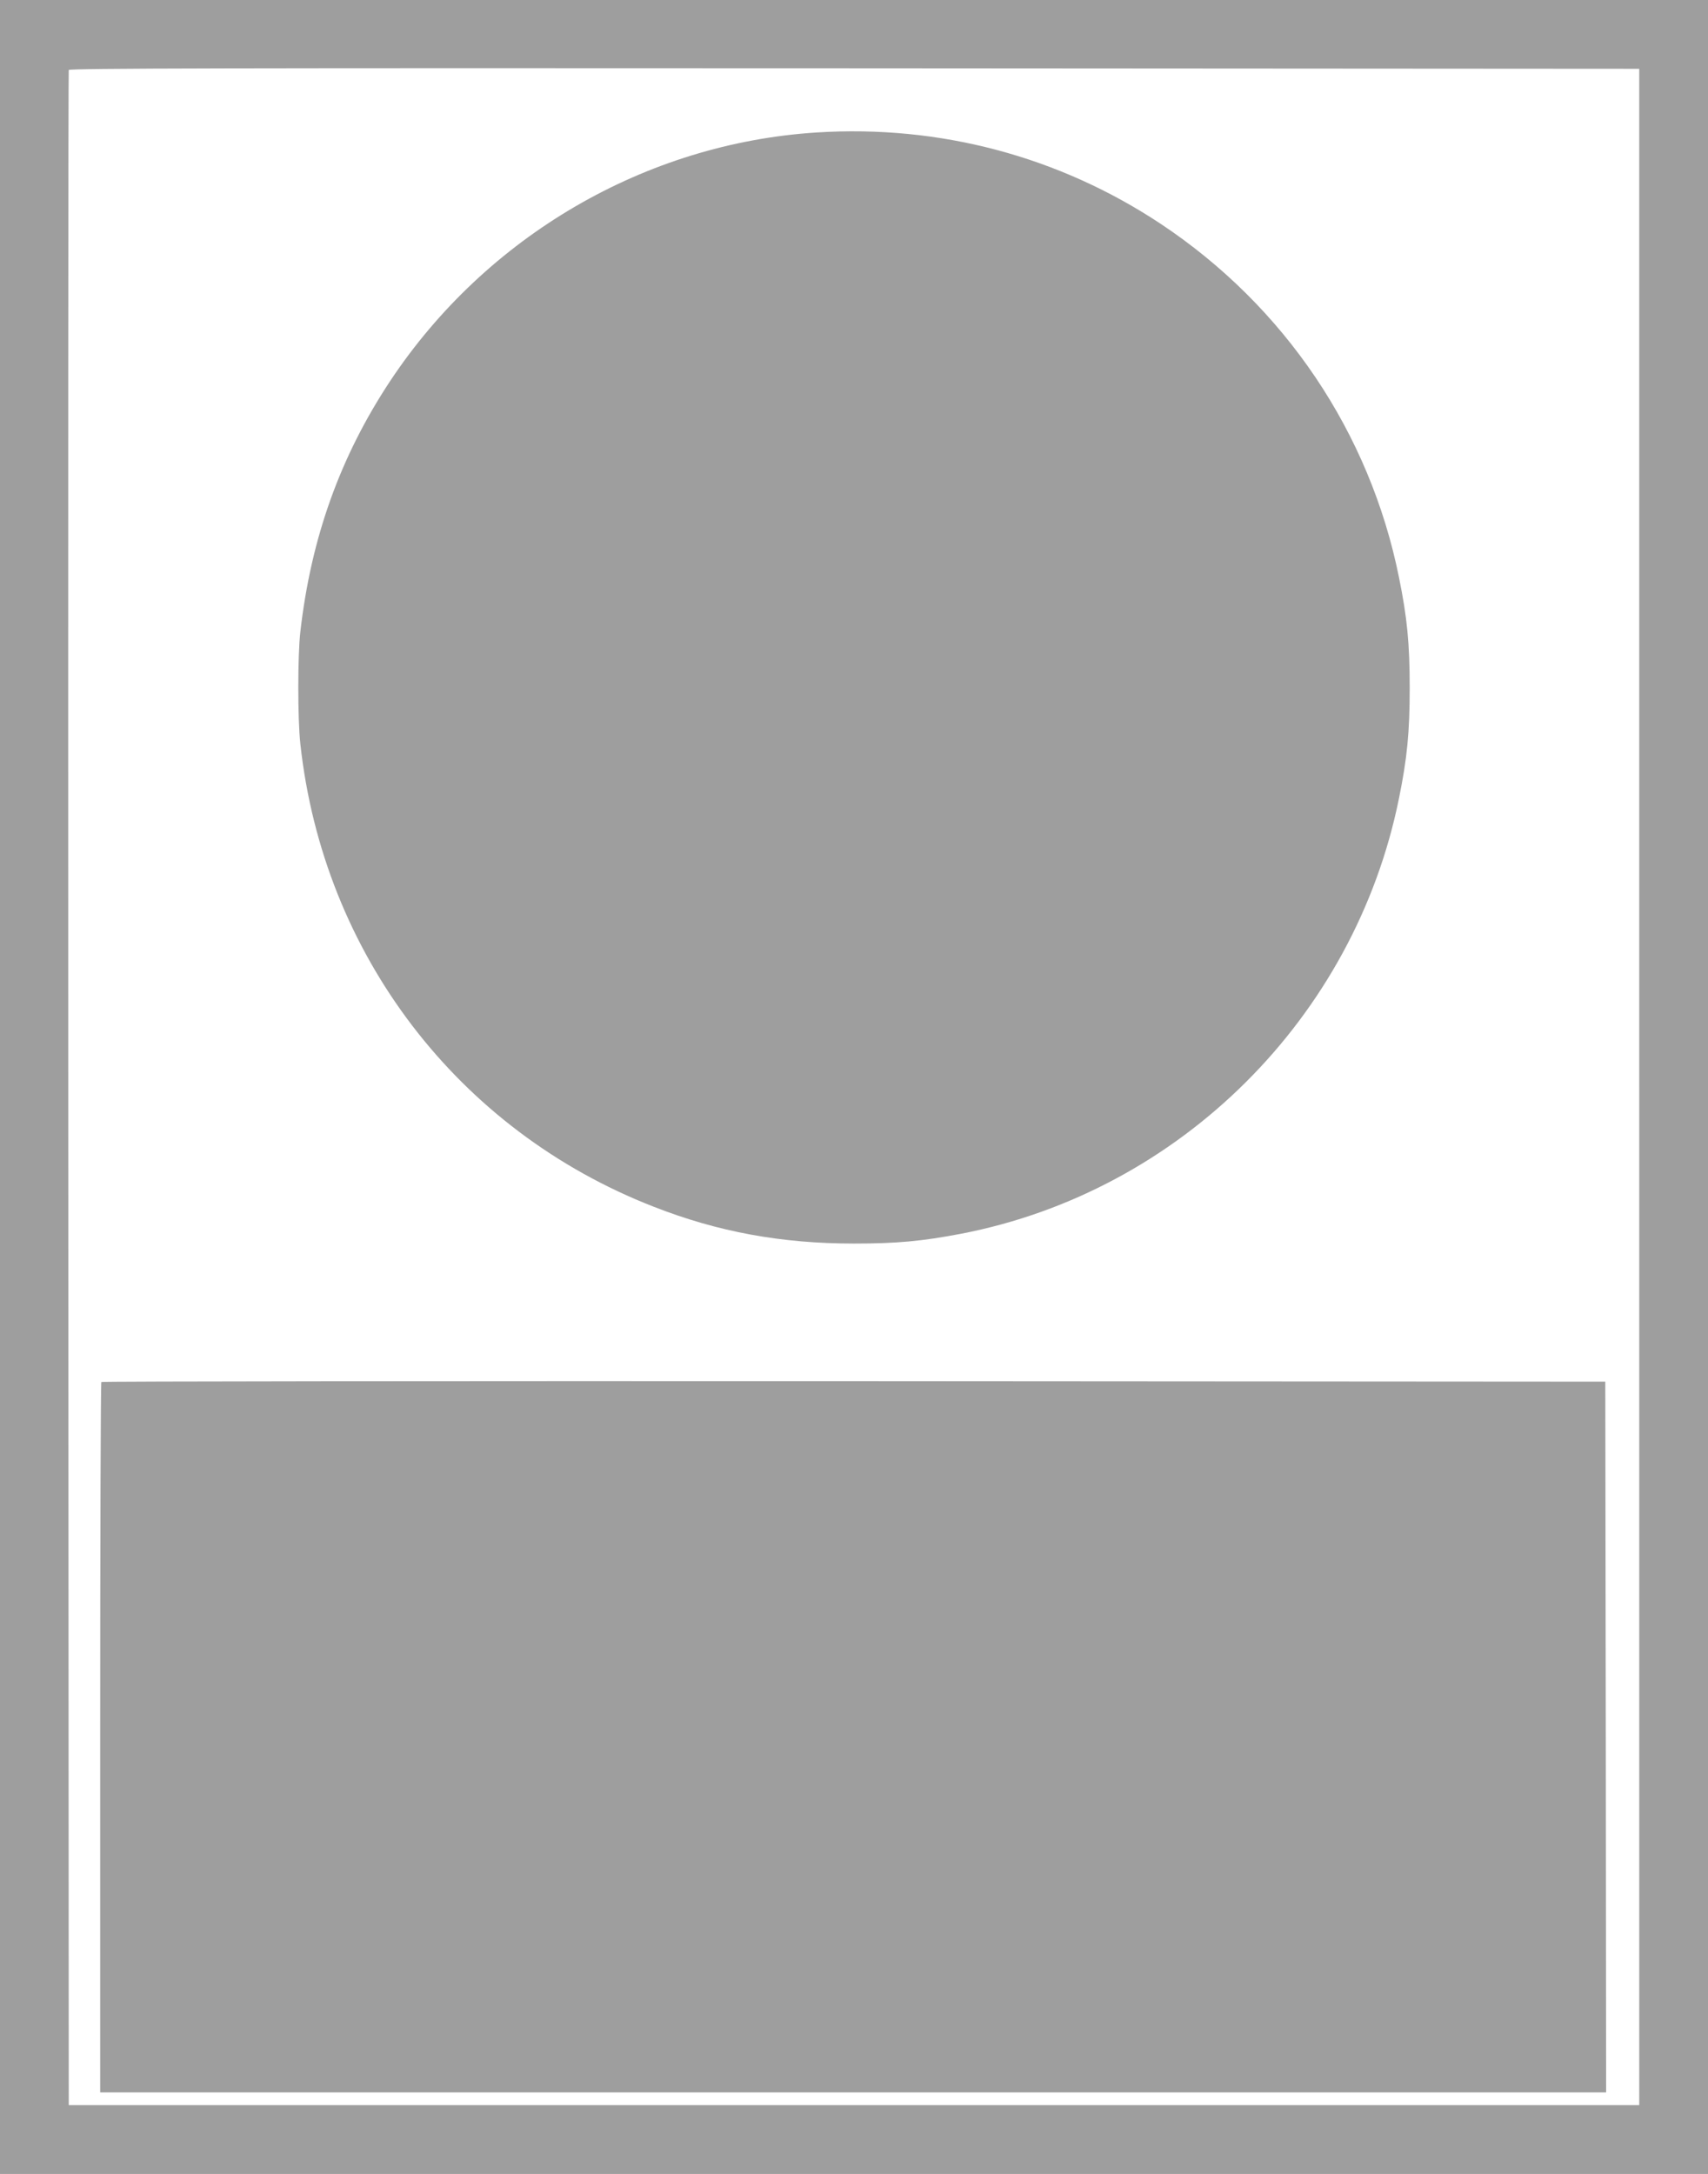
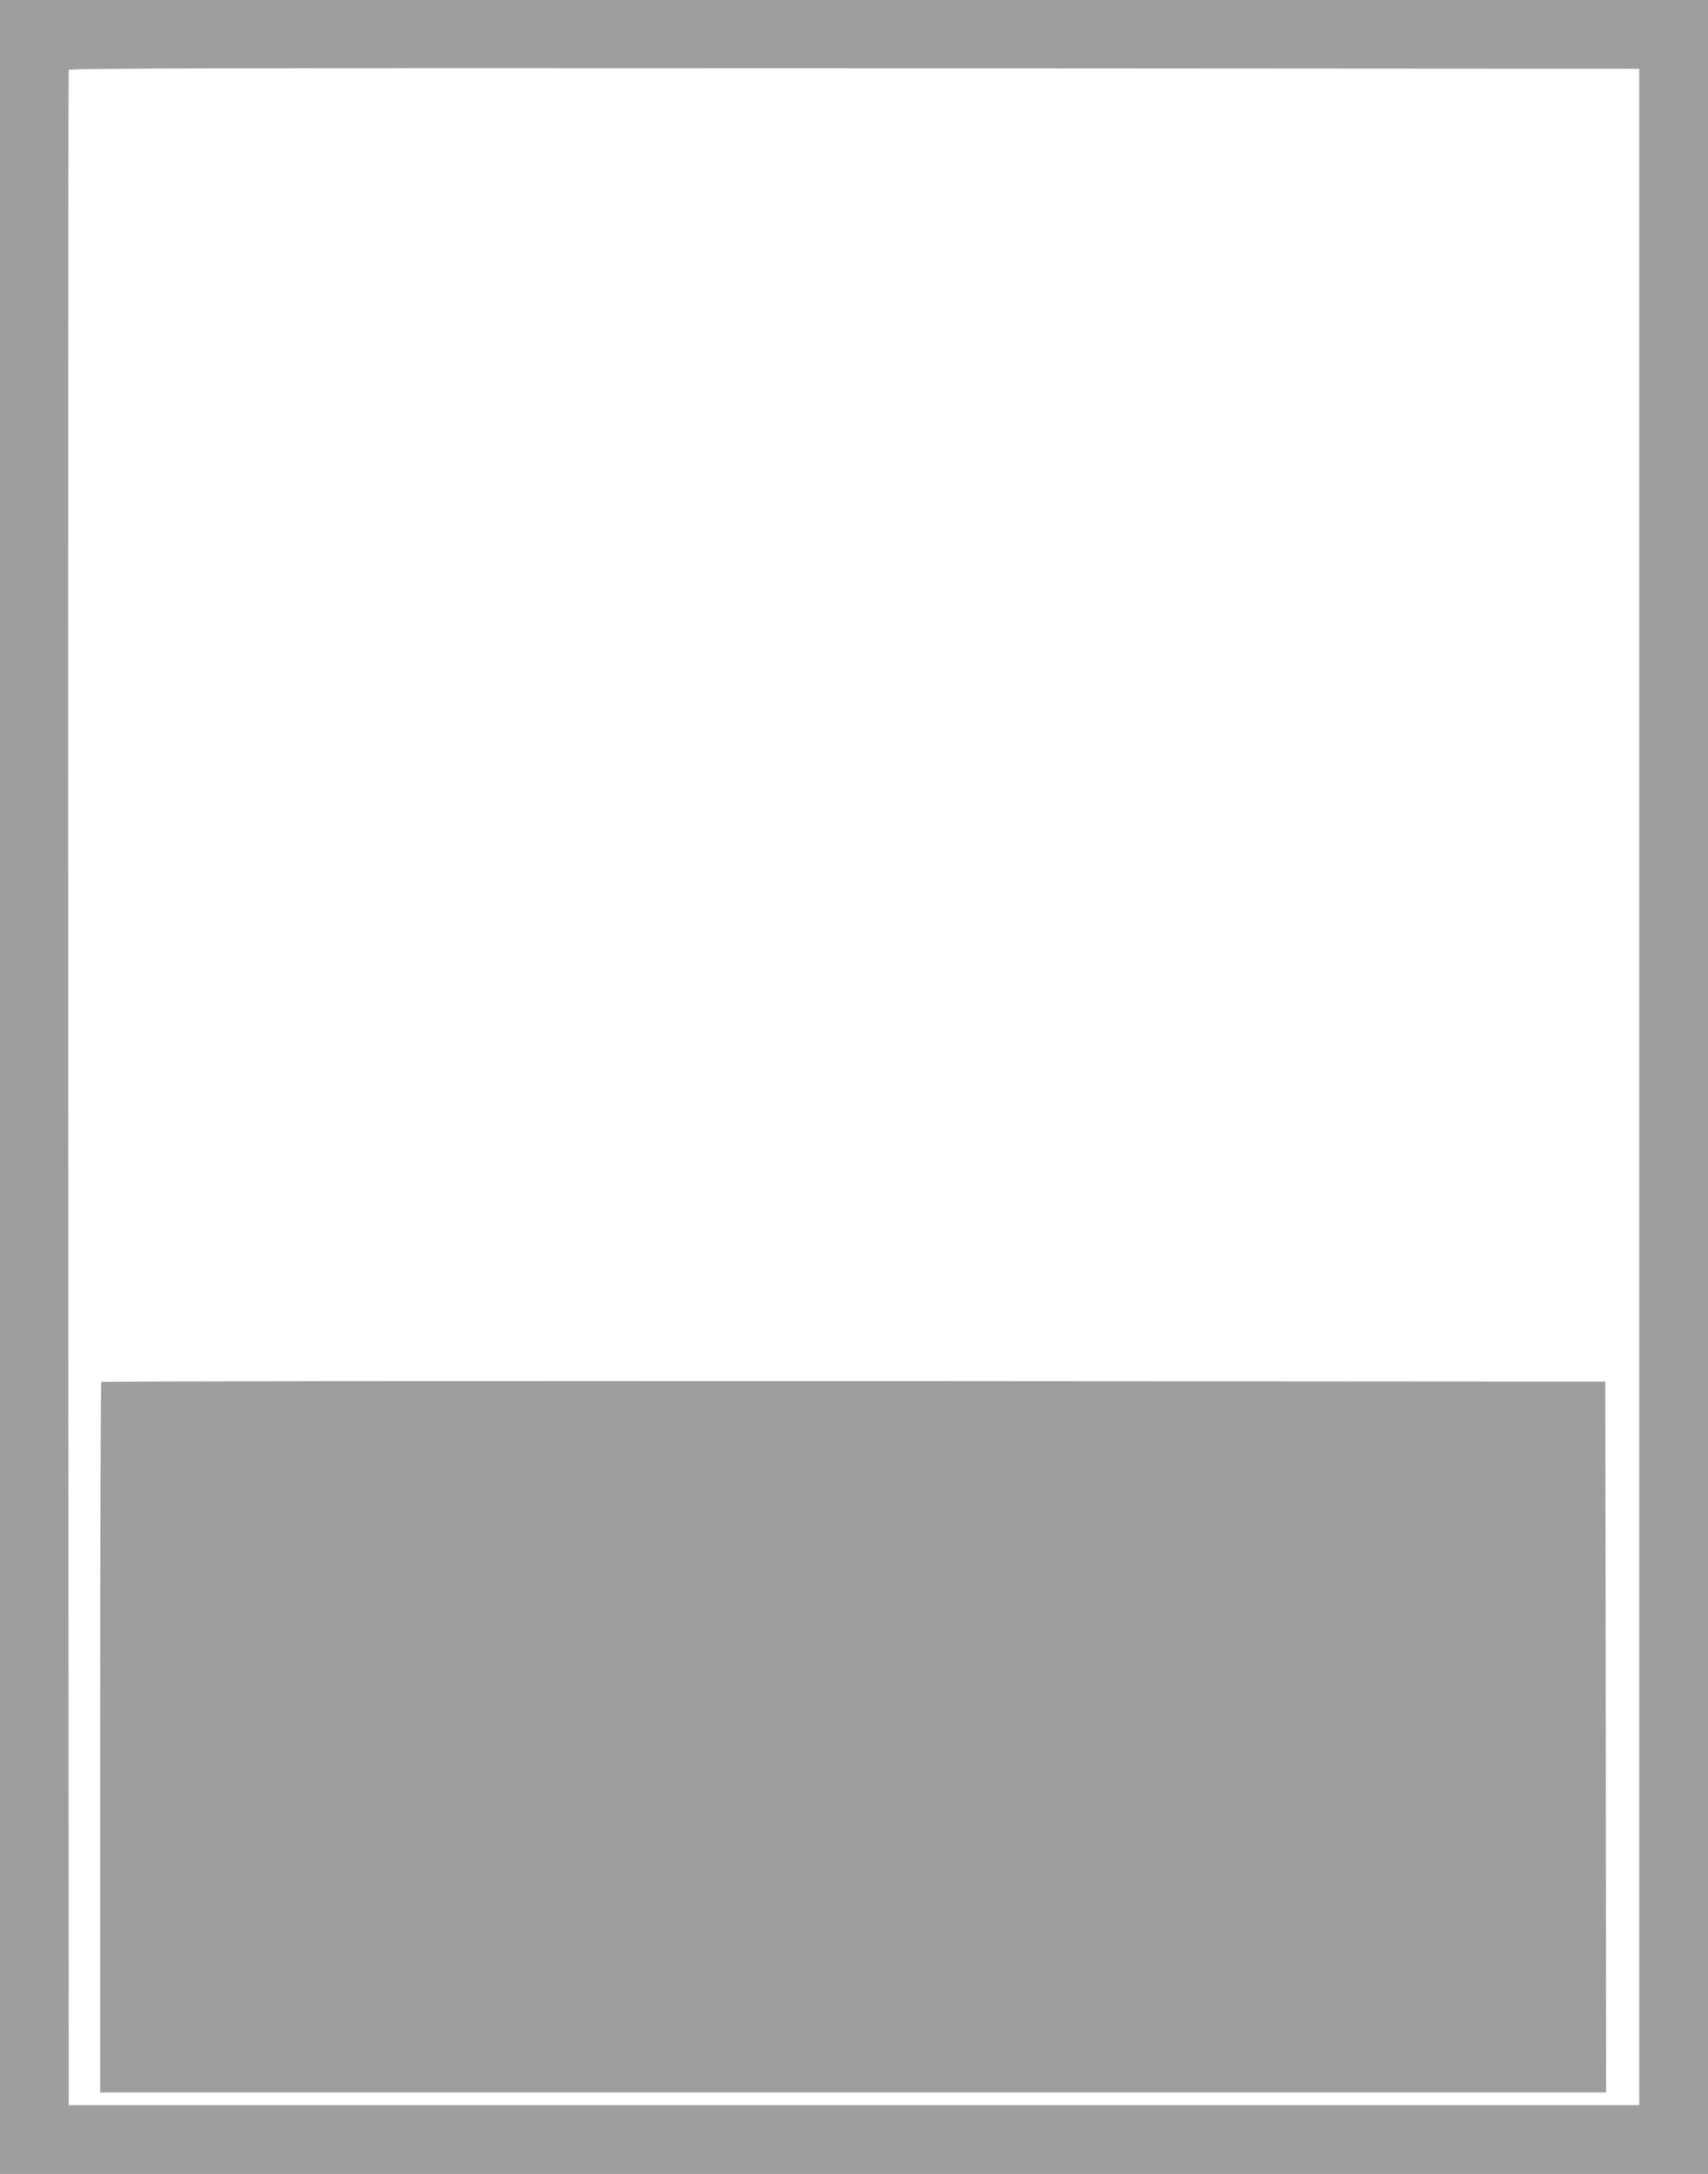
<svg xmlns="http://www.w3.org/2000/svg" version="1.0" width="1006pt" height="1280pt" viewBox="0 0 1006 1280" preserveAspectRatio="xMidYMid meet">
  <g transform="translate(0,1280) scale(0.1,-0.1)" fill="#9e9e9e" stroke="none">
    <path d="M0 6400 l0 -6400 5030 0 5030 0 0 6400 0 6400 -5030 0 -5030 0 0 -6400z m9655 0 l0 -5995 -4625 0 -4625 0 -3 5985 c-1 3292 0 5991 3 5998 3 10 934 12 4627 10 l4623 -3 0 -5995z" />
-     <path d="M4810 12020 c-1008 -64 -1945 -610 -2511 -1462 -295 -445 -467 -925 -530 -1478 -16 -139 -16 -515 0 -660 135 -1238 928 -2276 2081 -2725 380 -149 754 -217 1180 -217 252 0 402 14 632 58 1289 249 2317 1272 2578 2564 48 236 63 388 63 650 0 262 -15 414 -63 650 -172 853 -673 1596 -1402 2081 -600 398 -1303 585 -2028 539z" />
    <path d="M597 4663 c-4 -3 -7 -946 -7 -2095 l0 -2088 4435 0 4435 0 -2 2093 -3 2092 -4426 3 c-2434 1 -4429 -1 -4432 -5z" />
  </g>
</svg>